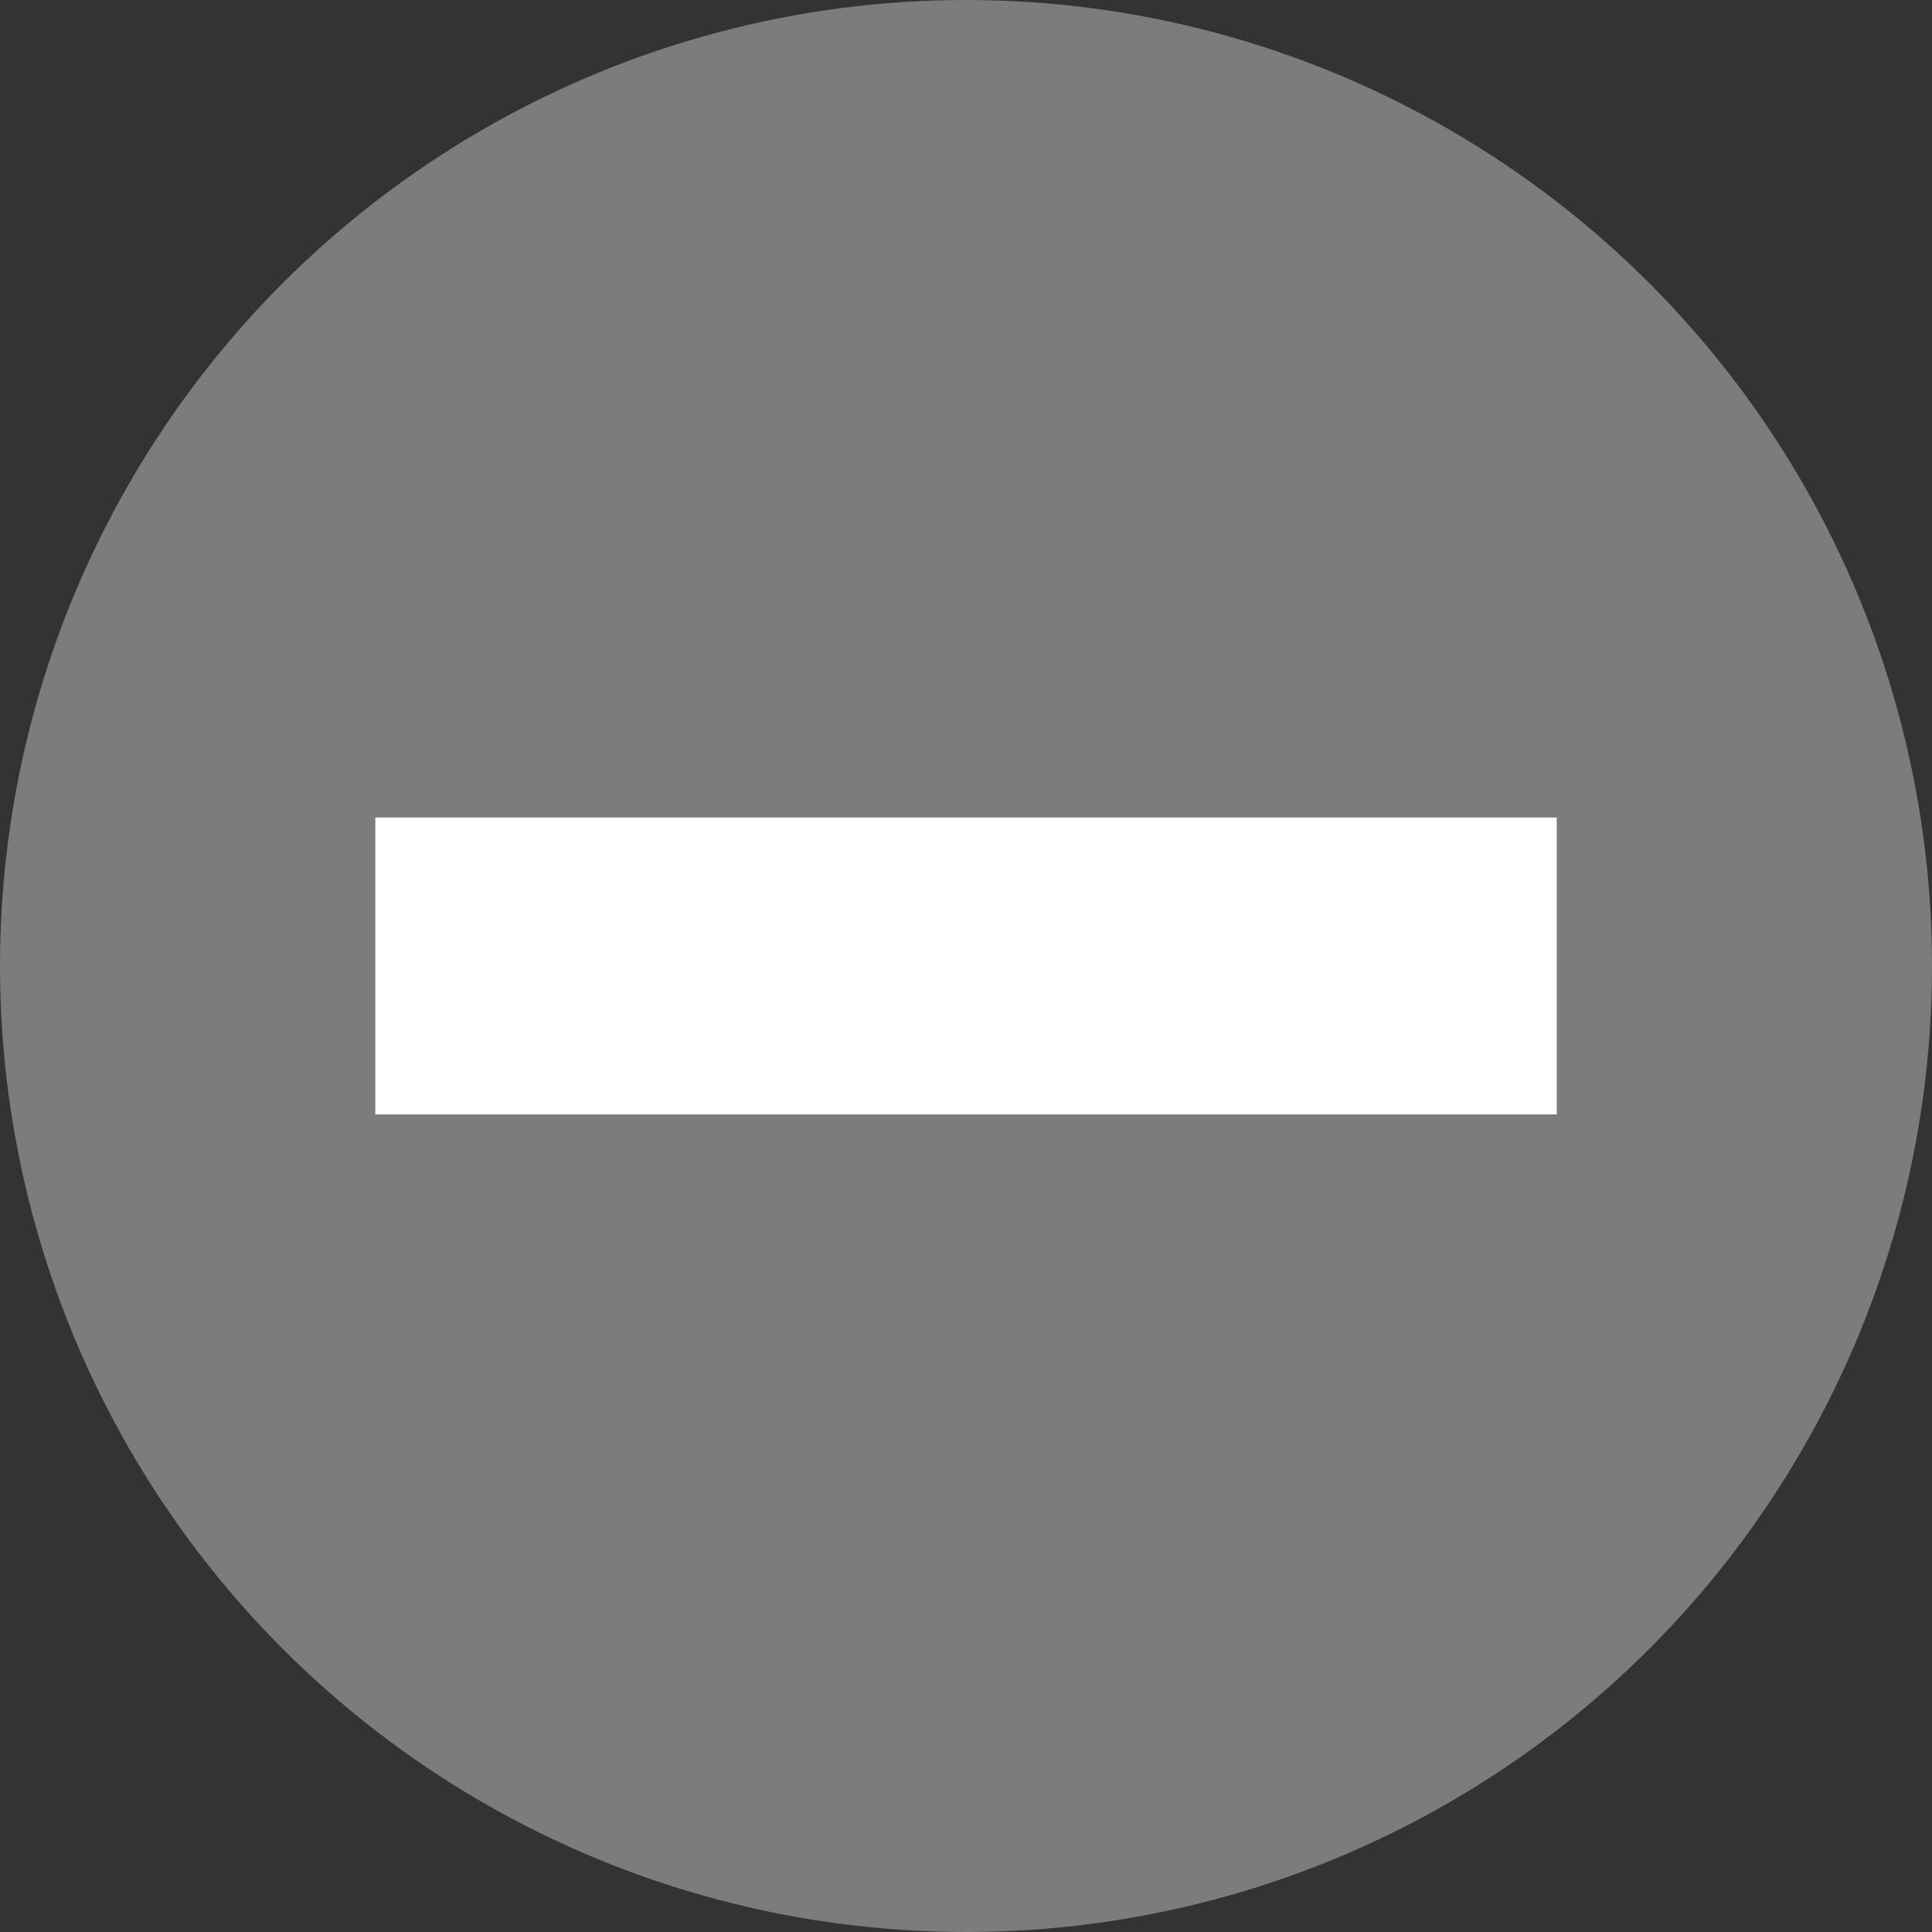
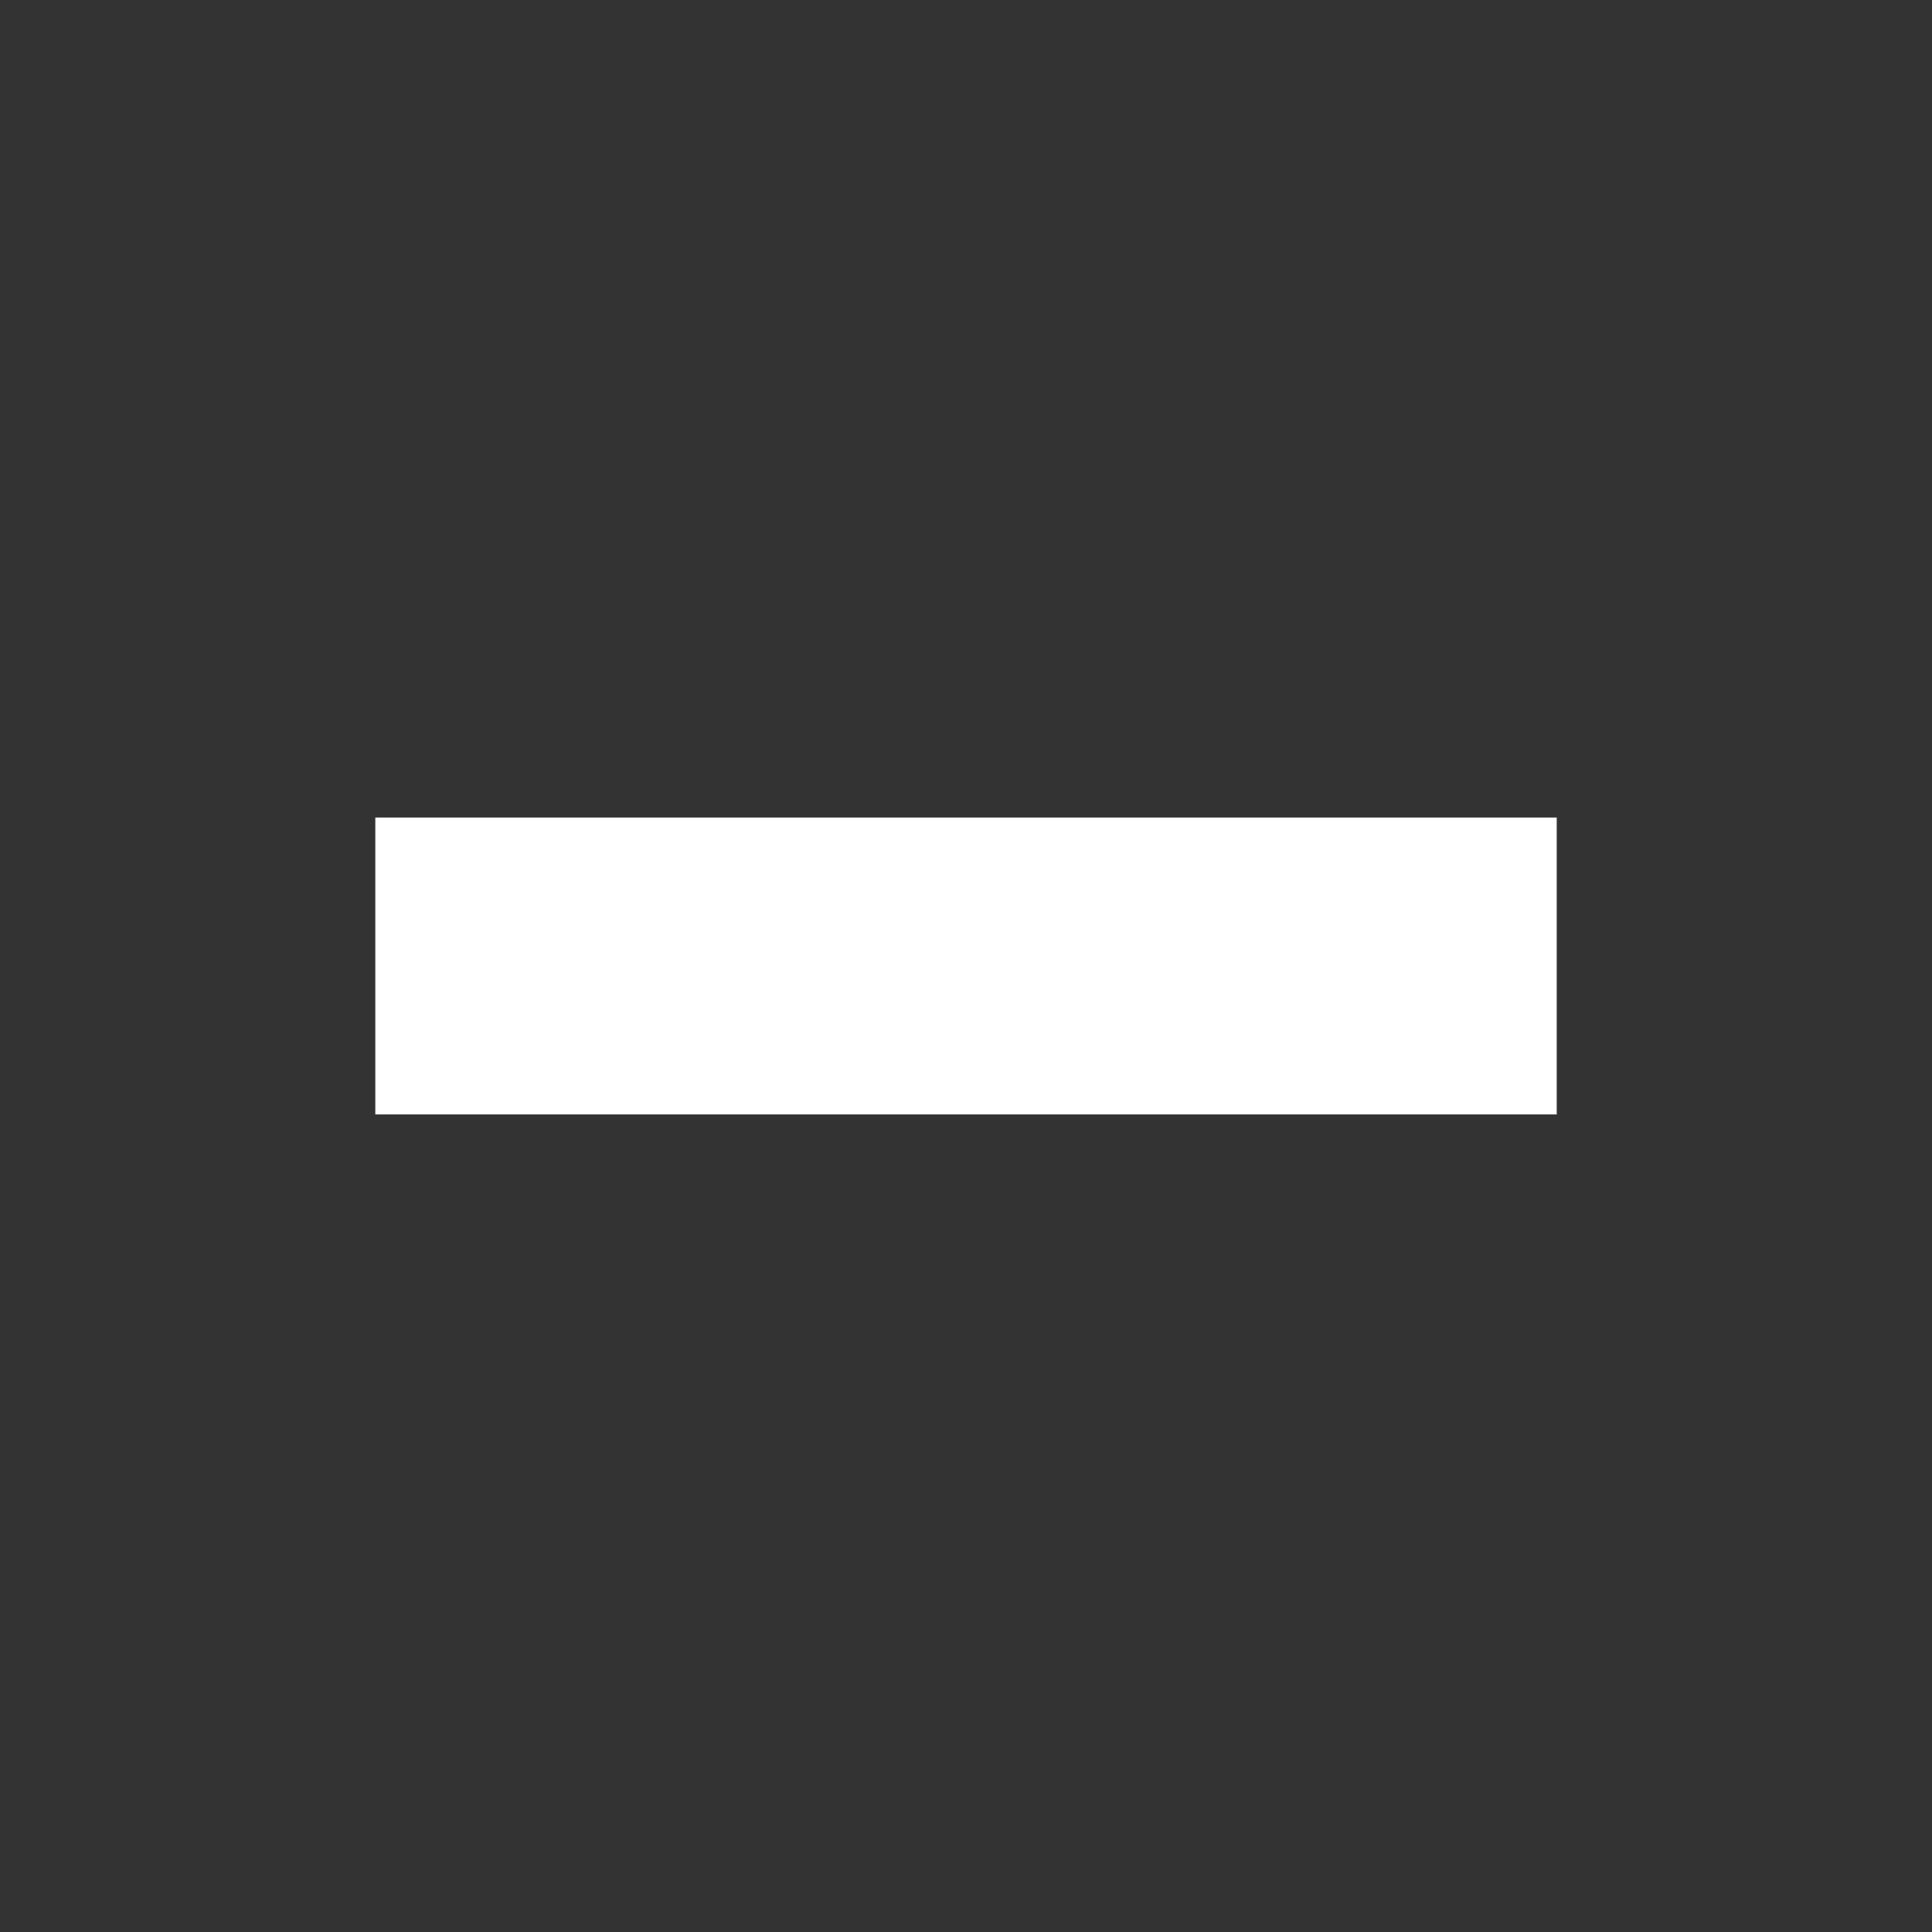
<svg xmlns="http://www.w3.org/2000/svg" id="Layer_2" viewBox="0 0 495 495">
  <rect x="0" y="0" width="495" height="495" fill="#333333" stroke="none" />
  <defs>
    <style>.cls-1{fill:#fff;}.cls-2{fill:#7c7c7c;}</style>
  </defs>
  <g id="Layer_2-2">
-     <circle class="cls-2" cx="247.5" cy="247.5" r="247.5" />
    <rect class="cls-1" x="96.16" y="209.46" width="302.69" height="76.07" />
  </g>
</svg>